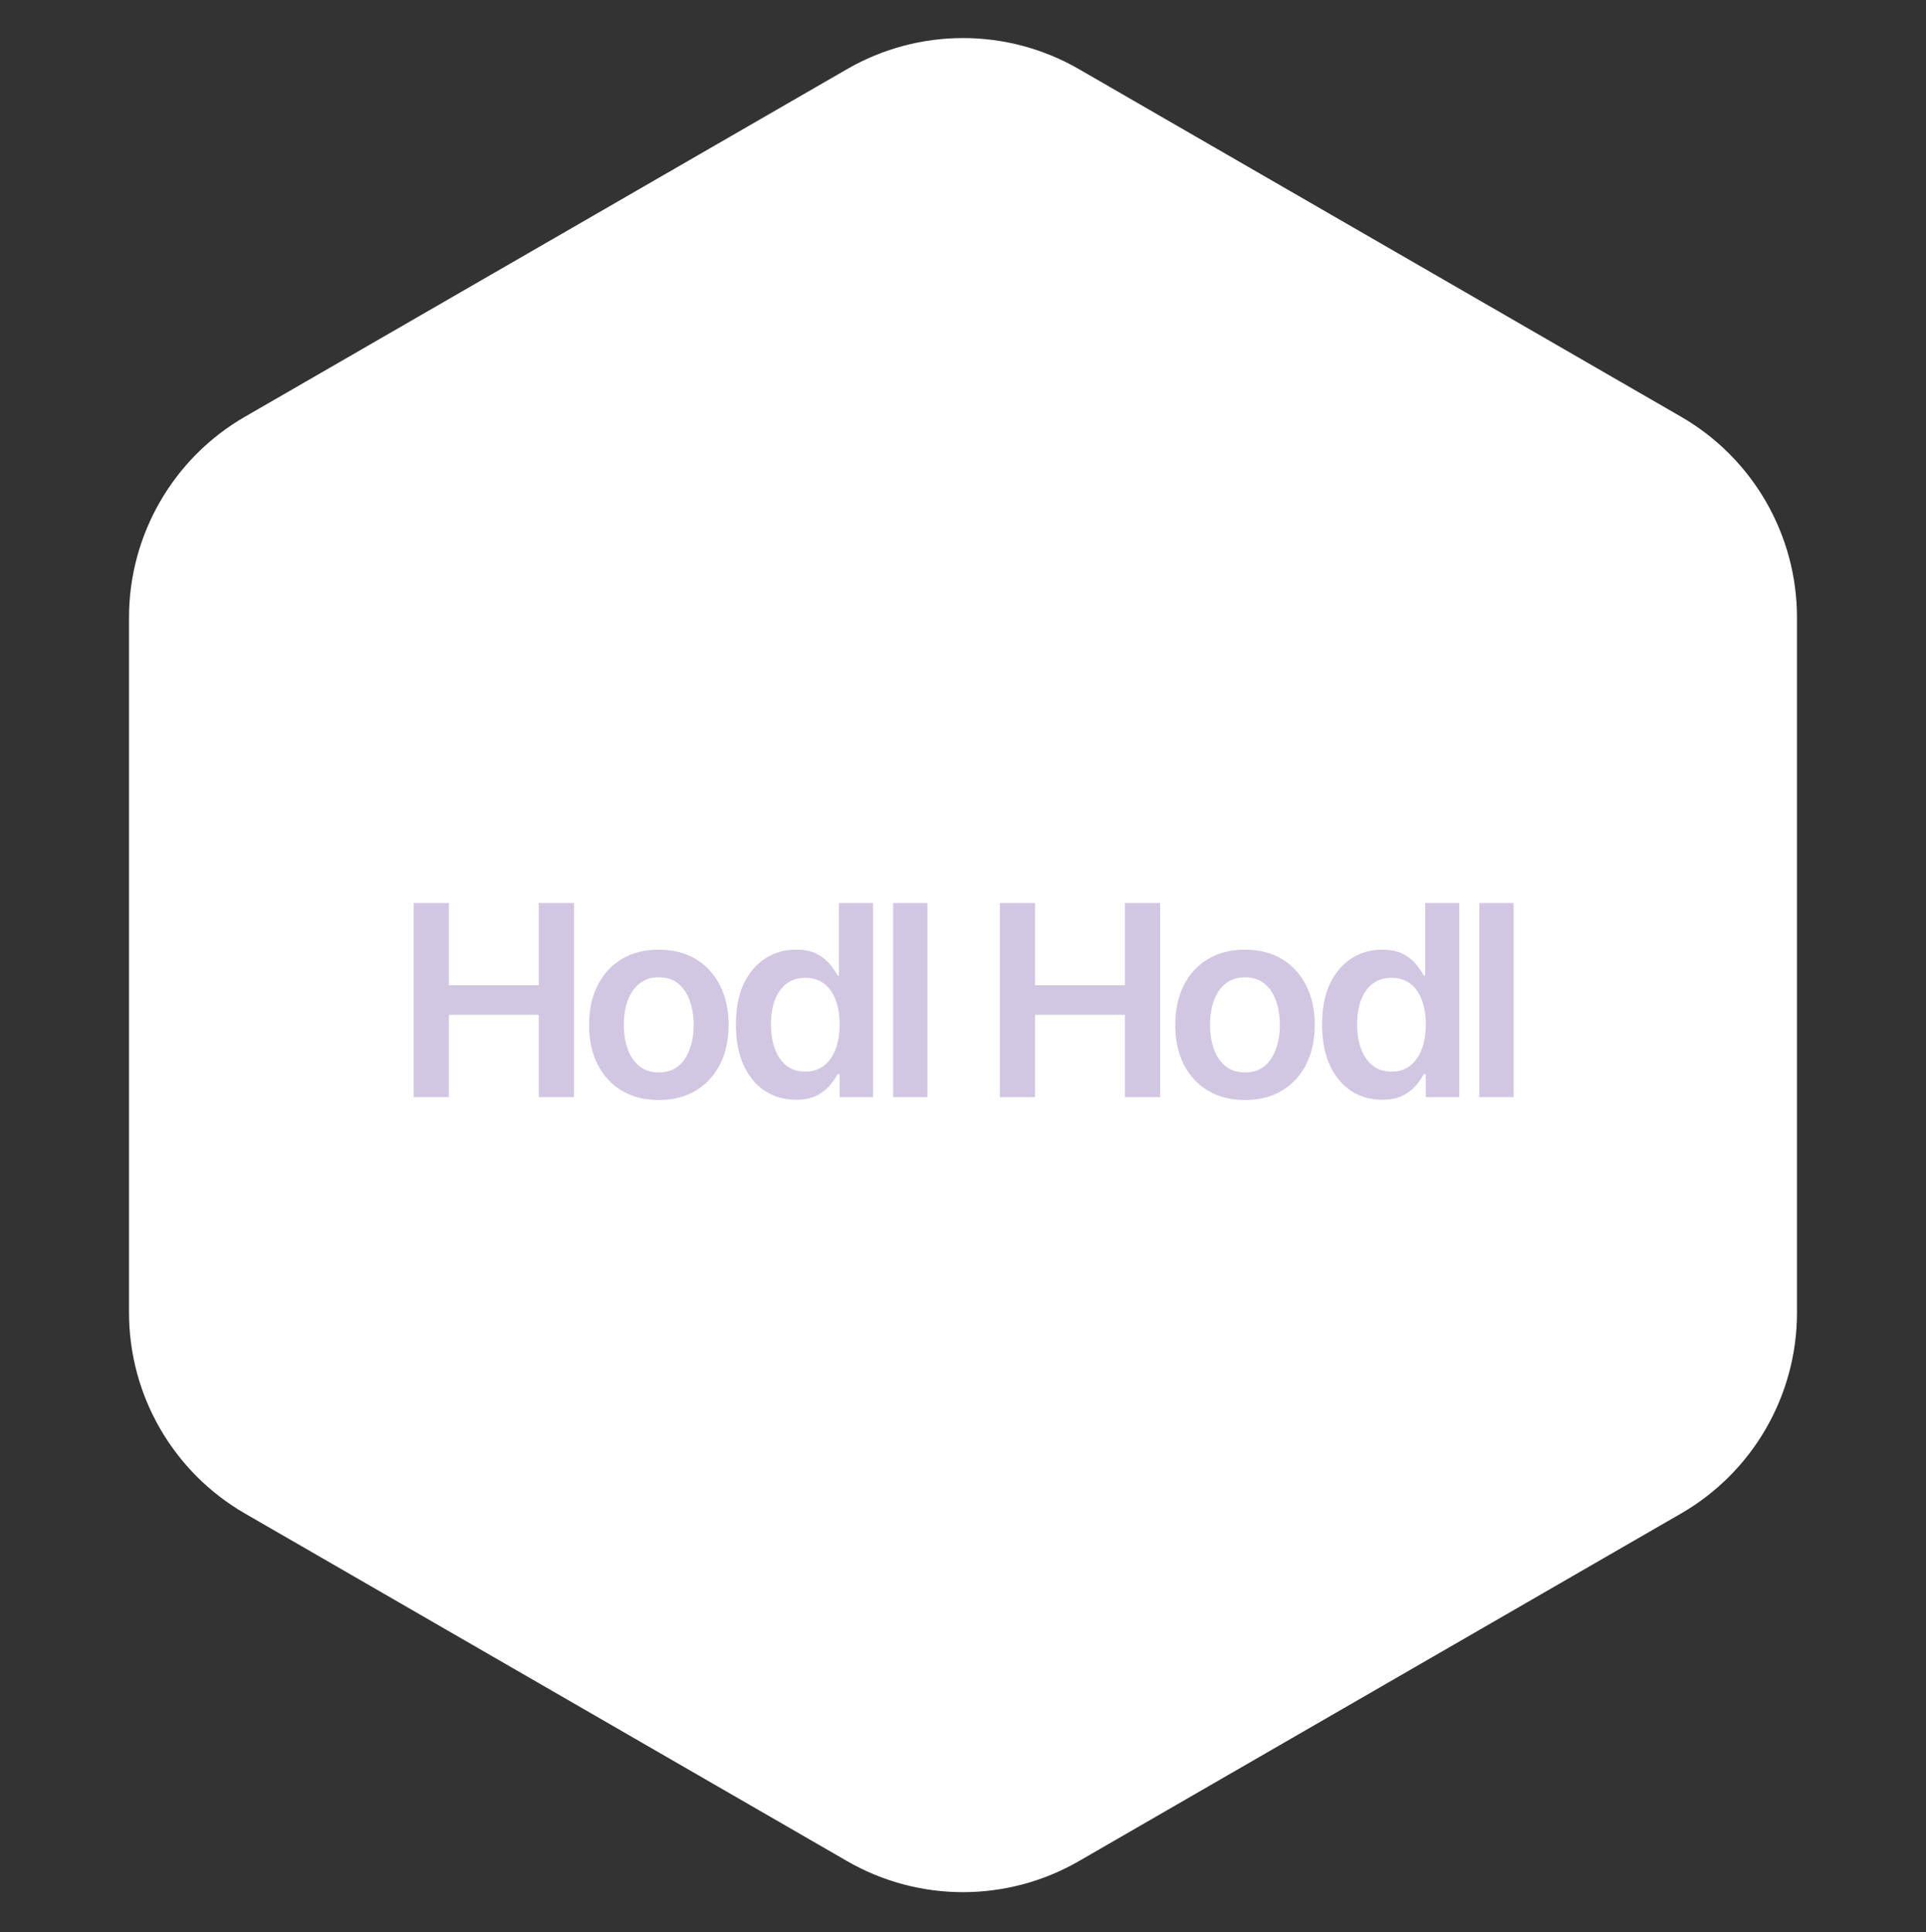
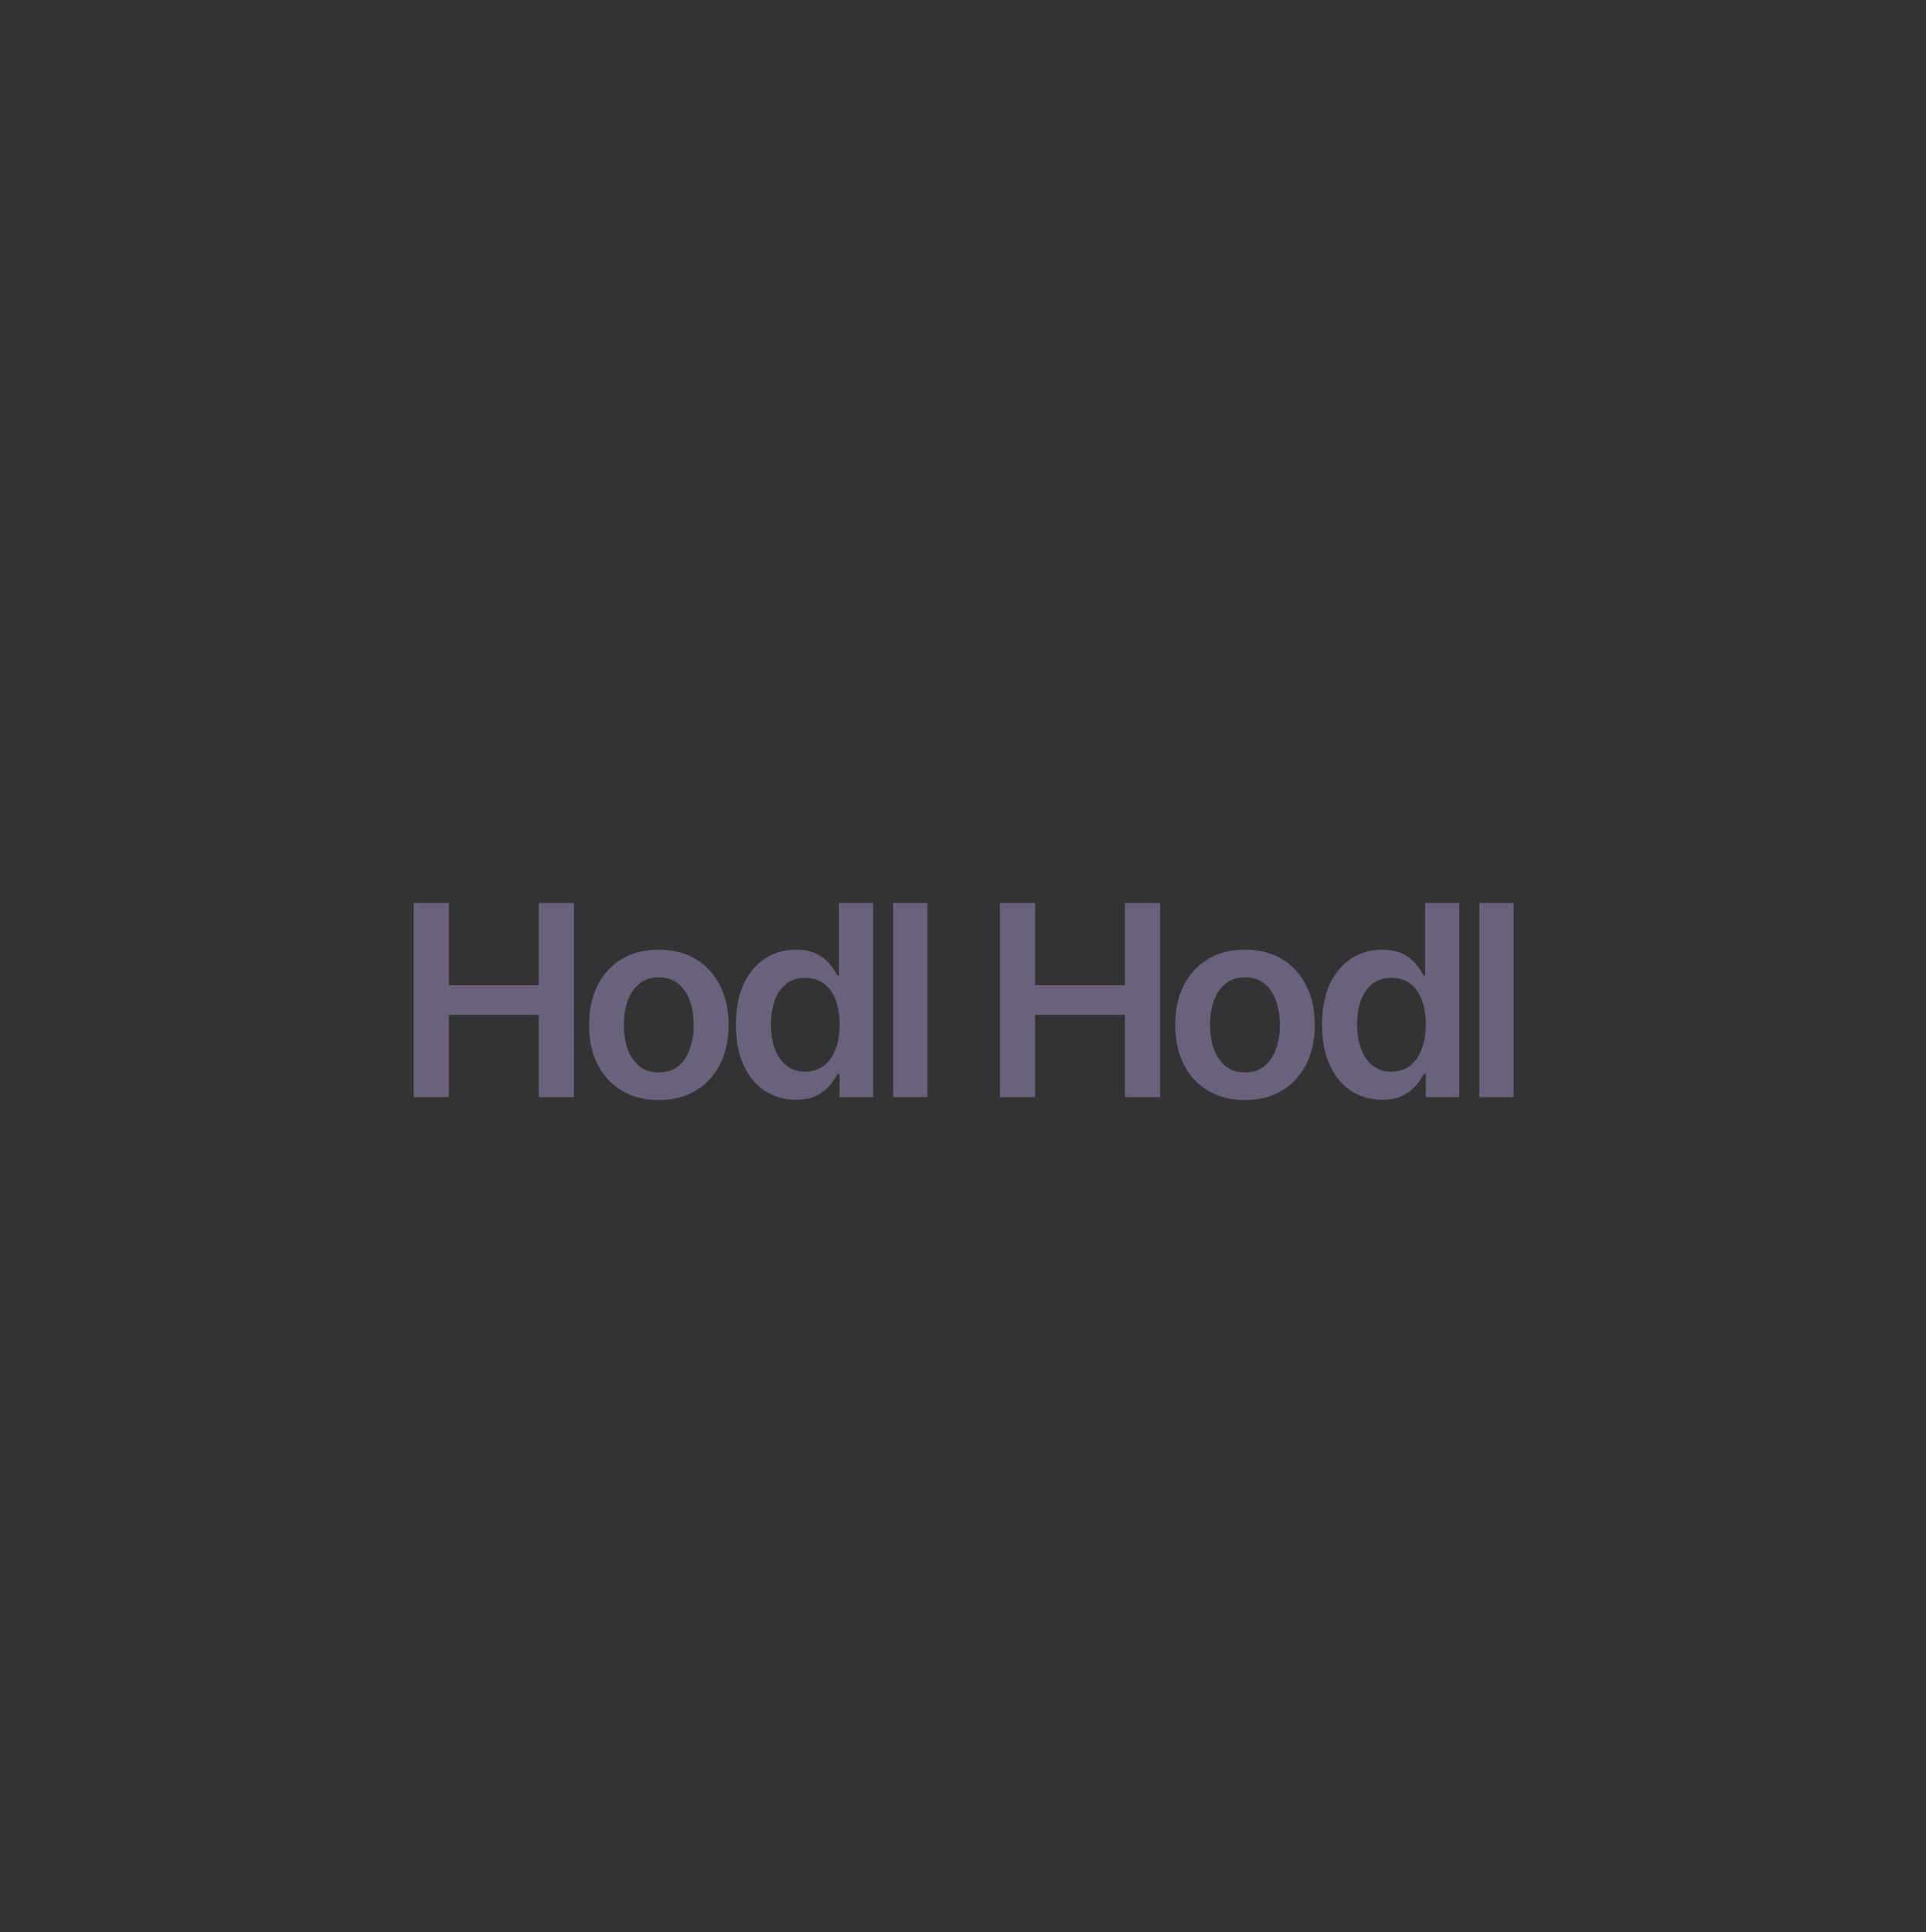
<svg xmlns="http://www.w3.org/2000/svg" width="299" height="300" viewBox="0 0 299 300" fill="none">
  <rect x="0" y="0" width="299" height="300" fill="#333333" stroke="none" />
-   <path d="M131.5 10.733C142.639 4.302 156.362 4.302 167.5 10.733L260.971 64.699C272.109 71.129 278.971 83.014 278.971 95.876V203.806C278.971 216.668 272.109 228.552 260.971 234.983L167.5 288.949C156.362 295.379 142.639 295.379 131.5 288.949L38.029 234.983C26.891 228.552 20.029 216.668 20.029 203.806V95.876C20.029 83.014 26.891 71.129 38.029 64.699L131.5 10.733Z" fill="white" />
  <path opacity="0.5" d="M64.225 170.341V140.204H69.686V152.967H83.641V140.204H89.102V170.341H83.641V157.558H69.686V170.341H64.225ZM102.27 170.786C100.059 170.786 98.144 170.3 96.526 169.33C94.908 168.359 93.654 166.997 92.764 165.244C91.888 163.491 91.449 161.455 91.449 159.136C91.449 156.803 91.888 154.76 92.764 153.007C93.654 151.241 94.908 149.872 96.526 148.901C98.144 147.931 100.059 147.445 102.27 147.445C104.482 147.445 106.396 147.931 108.014 148.901C109.632 149.872 110.886 151.241 111.776 153.007C112.666 154.76 113.111 156.803 113.111 159.136C113.111 161.455 112.666 163.491 111.776 165.244C110.886 166.997 109.632 168.359 108.014 169.33C106.396 170.3 104.482 170.786 102.27 170.786ZM102.27 166.498C103.497 166.498 104.508 166.174 105.304 165.527C106.1 164.866 106.693 163.976 107.084 162.857C107.488 161.738 107.691 160.498 107.691 159.136C107.691 157.747 107.488 156.493 107.084 155.374C106.693 154.255 106.1 153.371 105.304 152.724C104.508 152.063 103.497 151.733 102.27 151.733C101.07 151.733 100.066 152.063 99.257 152.724C98.448 153.371 97.841 154.255 97.436 155.374C97.045 156.493 96.85 157.747 96.85 159.136C96.85 160.498 97.045 161.738 97.436 162.857C97.841 163.976 98.448 164.866 99.257 165.527C100.066 166.174 101.07 166.498 102.27 166.498ZM123.549 170.745C121.782 170.745 120.191 170.294 118.775 169.39C117.373 168.473 116.267 167.145 115.458 165.406C114.649 163.666 114.245 161.556 114.245 159.075C114.245 156.554 114.656 154.43 115.478 152.704C116.314 150.978 117.434 149.67 118.836 148.78C120.238 147.89 121.809 147.445 123.549 147.445C124.883 147.445 125.976 147.668 126.825 148.113C127.675 148.558 128.349 149.097 128.848 149.731C129.36 150.351 129.751 150.931 130.021 151.47H130.243V140.204H135.543V170.341H130.344V166.761H130.021C129.738 167.314 129.34 167.9 128.828 168.52C128.315 169.127 127.634 169.653 126.785 170.098C125.935 170.53 124.857 170.745 123.549 170.745ZM125.025 166.377C126.158 166.377 127.115 166.073 127.897 165.466C128.693 164.846 129.299 163.99 129.717 162.898C130.135 161.792 130.344 160.511 130.344 159.055C130.344 157.585 130.135 156.311 129.717 155.232C129.313 154.14 128.713 153.297 127.917 152.704C127.135 152.111 126.171 151.814 125.025 151.814C123.852 151.814 122.868 152.124 122.072 152.744C121.277 153.365 120.677 154.221 120.272 155.313C119.881 156.405 119.685 157.652 119.685 159.055C119.685 160.457 119.888 161.711 120.292 162.817C120.697 163.922 121.29 164.792 122.072 165.426C122.868 166.06 123.852 166.377 125.025 166.377ZM143.978 140.204V170.341H138.658V140.204H143.978ZM155.225 170.341V140.204H160.686V152.967H174.642V140.204H180.103V170.341H174.642V157.558H160.686V170.341H155.225ZM193.27 170.786C191.059 170.786 189.144 170.3 187.526 169.33C185.908 168.359 184.654 166.997 183.764 165.244C182.888 163.491 182.45 161.455 182.45 159.136C182.45 156.803 182.888 154.76 183.764 153.007C184.654 151.241 185.908 149.872 187.526 148.901C189.144 147.931 191.059 147.445 193.27 147.445C195.482 147.445 197.396 147.931 199.015 148.901C200.633 149.872 201.887 151.241 202.777 153.007C203.667 154.76 204.111 156.803 204.111 159.136C204.111 161.455 203.667 163.491 202.777 165.244C201.887 166.997 200.633 168.359 199.015 169.33C197.396 170.3 195.482 170.786 193.27 170.786ZM193.27 166.498C194.497 166.498 195.509 166.174 196.304 165.527C197.1 164.866 197.693 163.976 198.084 162.857C198.489 161.738 198.691 160.498 198.691 159.136C198.691 157.747 198.489 156.493 198.084 155.374C197.693 154.255 197.1 153.371 196.304 152.724C195.509 152.063 194.497 151.733 193.27 151.733C192.07 151.733 191.066 152.063 190.257 152.724C189.448 153.371 188.841 154.255 188.436 155.374C188.045 156.493 187.85 157.747 187.85 159.136C187.85 160.498 188.045 161.738 188.436 162.857C188.841 163.976 189.448 164.866 190.257 165.527C191.066 166.174 192.07 166.498 193.27 166.498ZM214.549 170.745C212.782 170.745 211.191 170.294 209.776 169.39C208.373 168.473 207.268 167.145 206.458 165.406C205.649 163.666 205.245 161.556 205.245 159.075C205.245 156.554 205.656 154.43 206.479 152.704C207.315 150.978 208.434 149.67 209.836 148.78C211.239 147.89 212.809 147.445 214.549 147.445C215.884 147.445 216.976 147.668 217.825 148.113C218.675 148.558 219.349 149.097 219.848 149.731C220.36 150.351 220.751 150.931 221.021 151.47H221.244V140.204H226.543V170.341H221.345V166.761H221.021C220.738 167.314 220.34 167.9 219.828 168.52C219.315 169.127 218.634 169.653 217.785 170.098C216.936 170.53 215.857 170.745 214.549 170.745ZM216.025 166.377C217.158 166.377 218.115 166.073 218.897 165.466C219.693 164.846 220.3 163.99 220.718 162.898C221.136 161.792 221.345 160.511 221.345 159.055C221.345 157.585 221.136 156.311 220.718 155.232C220.313 154.14 219.713 153.297 218.918 152.704C218.136 152.111 217.171 151.814 216.025 151.814C214.852 151.814 213.868 152.124 213.072 152.744C212.277 153.365 211.677 154.221 211.272 155.313C210.881 156.405 210.686 157.652 210.686 159.055C210.686 160.457 210.888 161.711 211.292 162.817C211.697 163.922 212.29 164.792 213.072 165.426C213.868 166.06 214.852 166.377 216.025 166.377ZM234.978 140.204V170.341H229.658V140.204H234.978Z" fill="#A591C9" />
</svg>